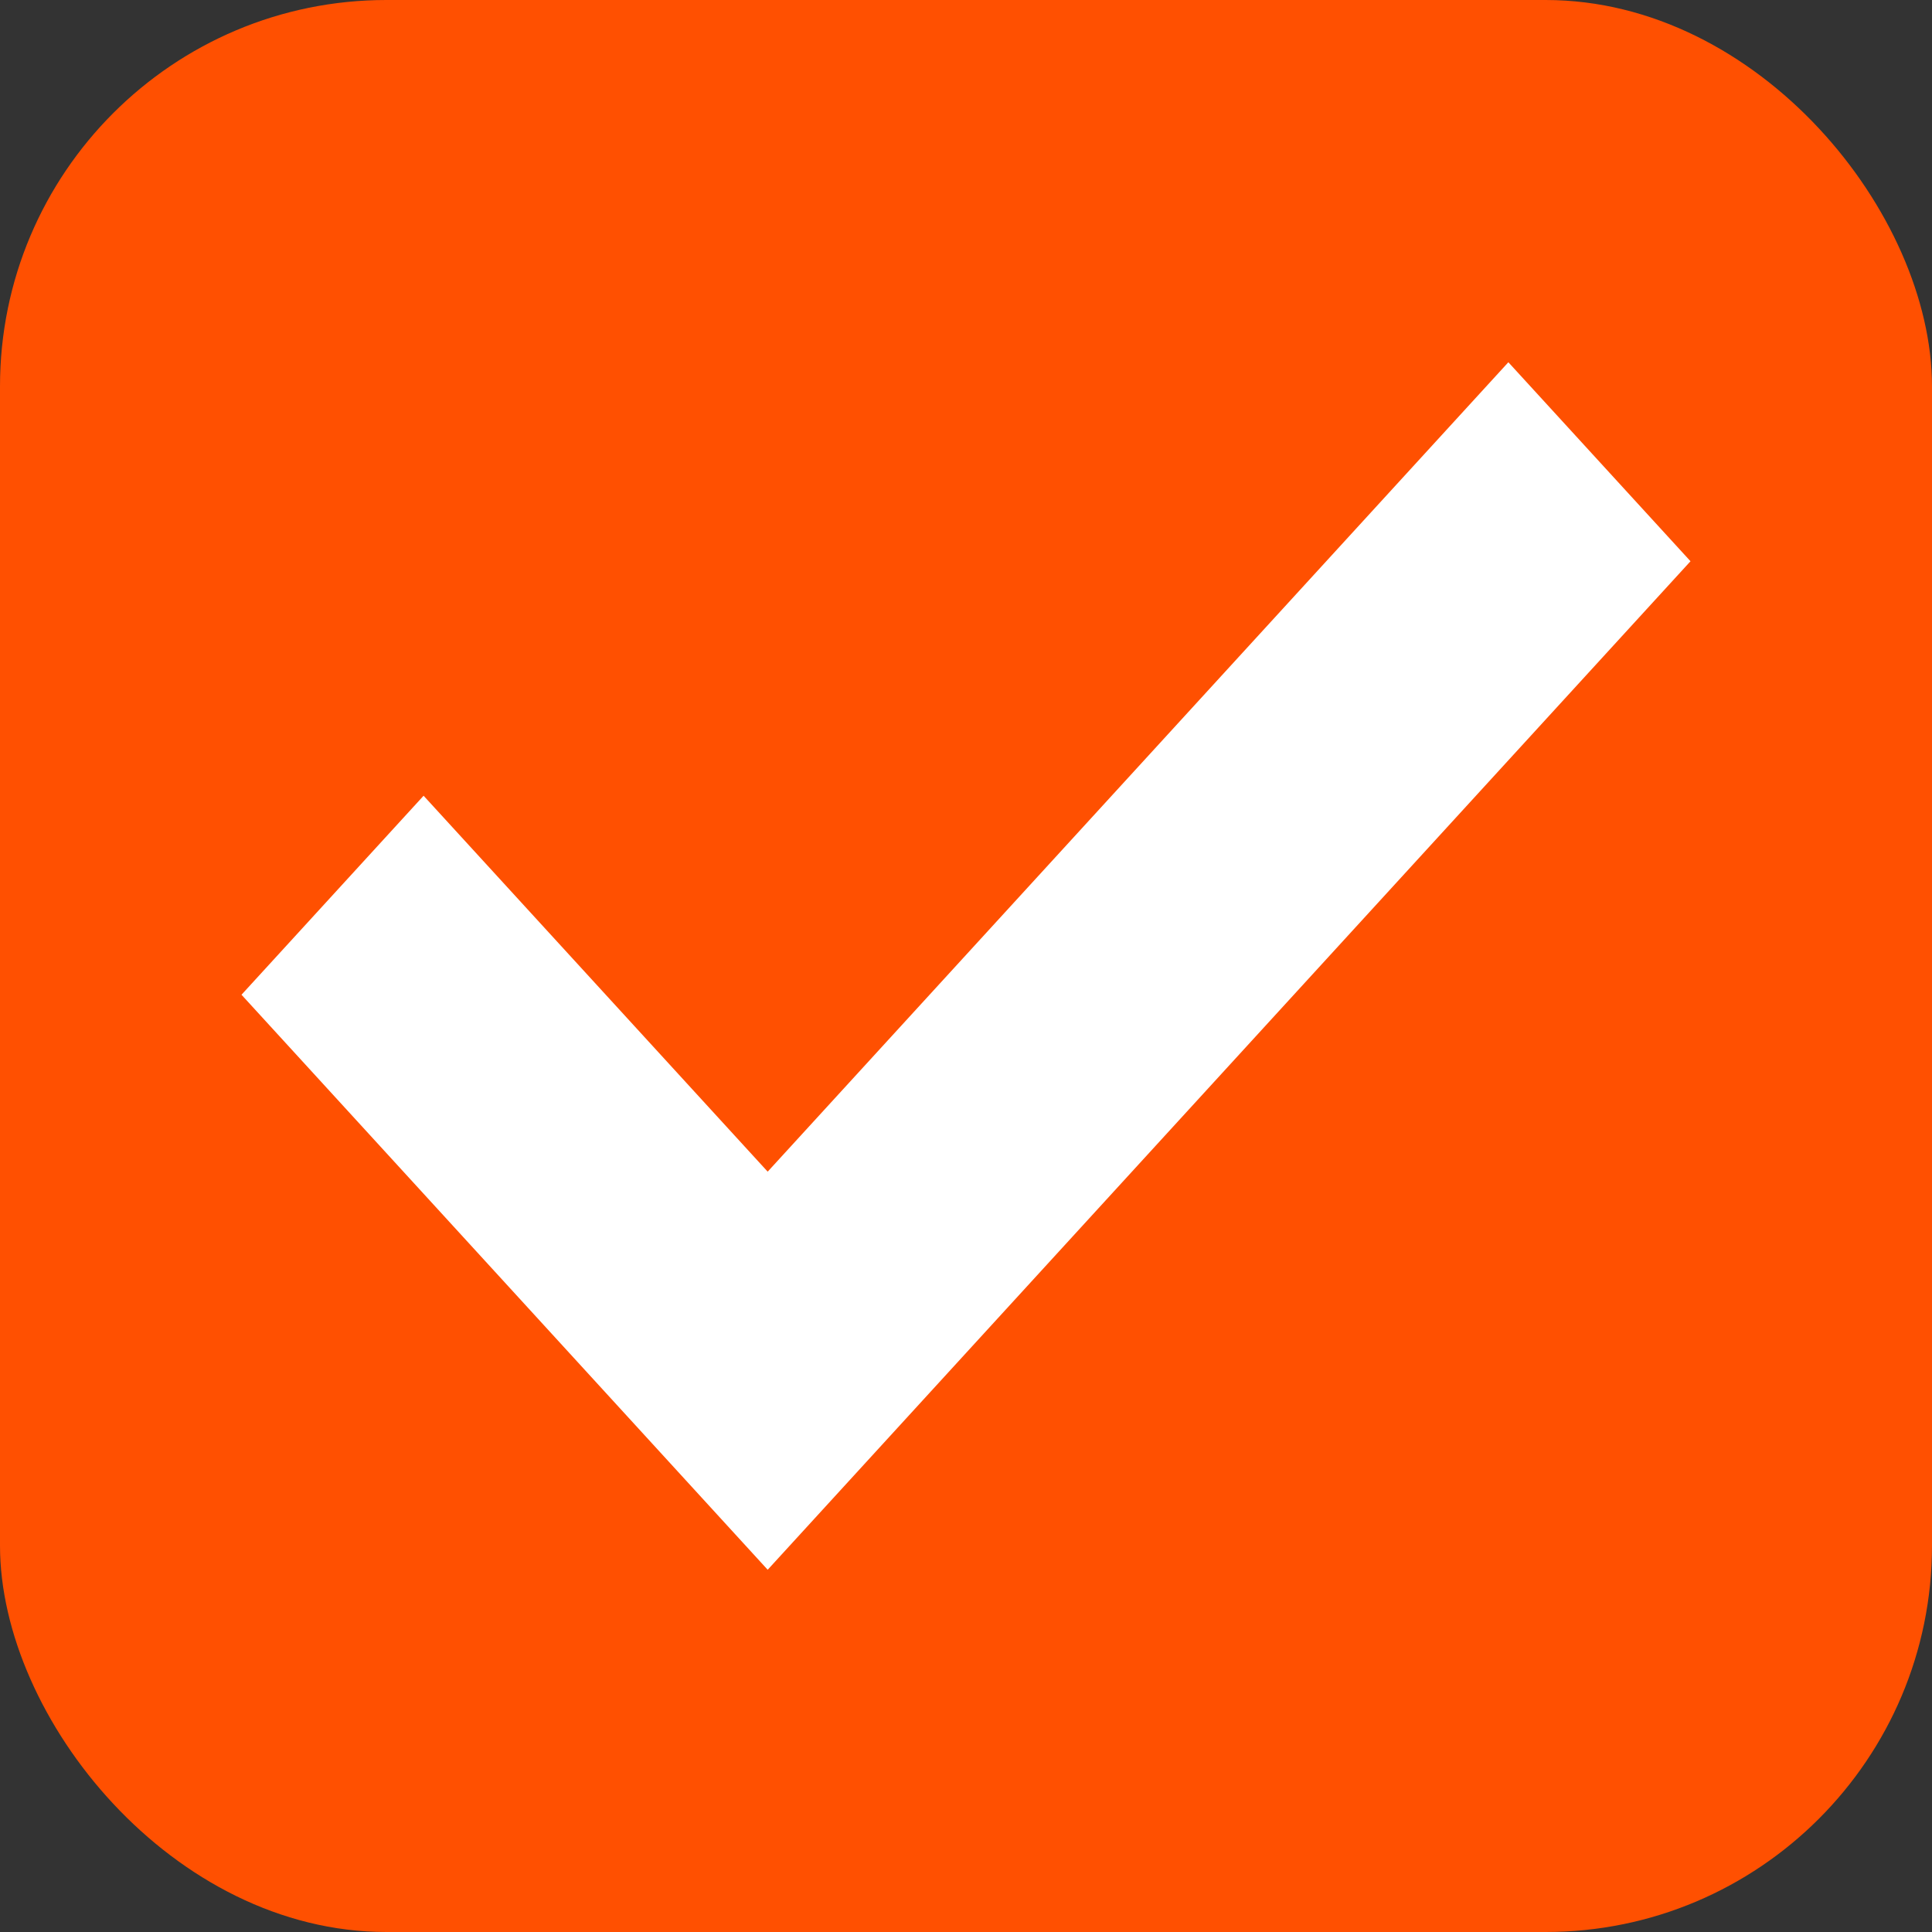
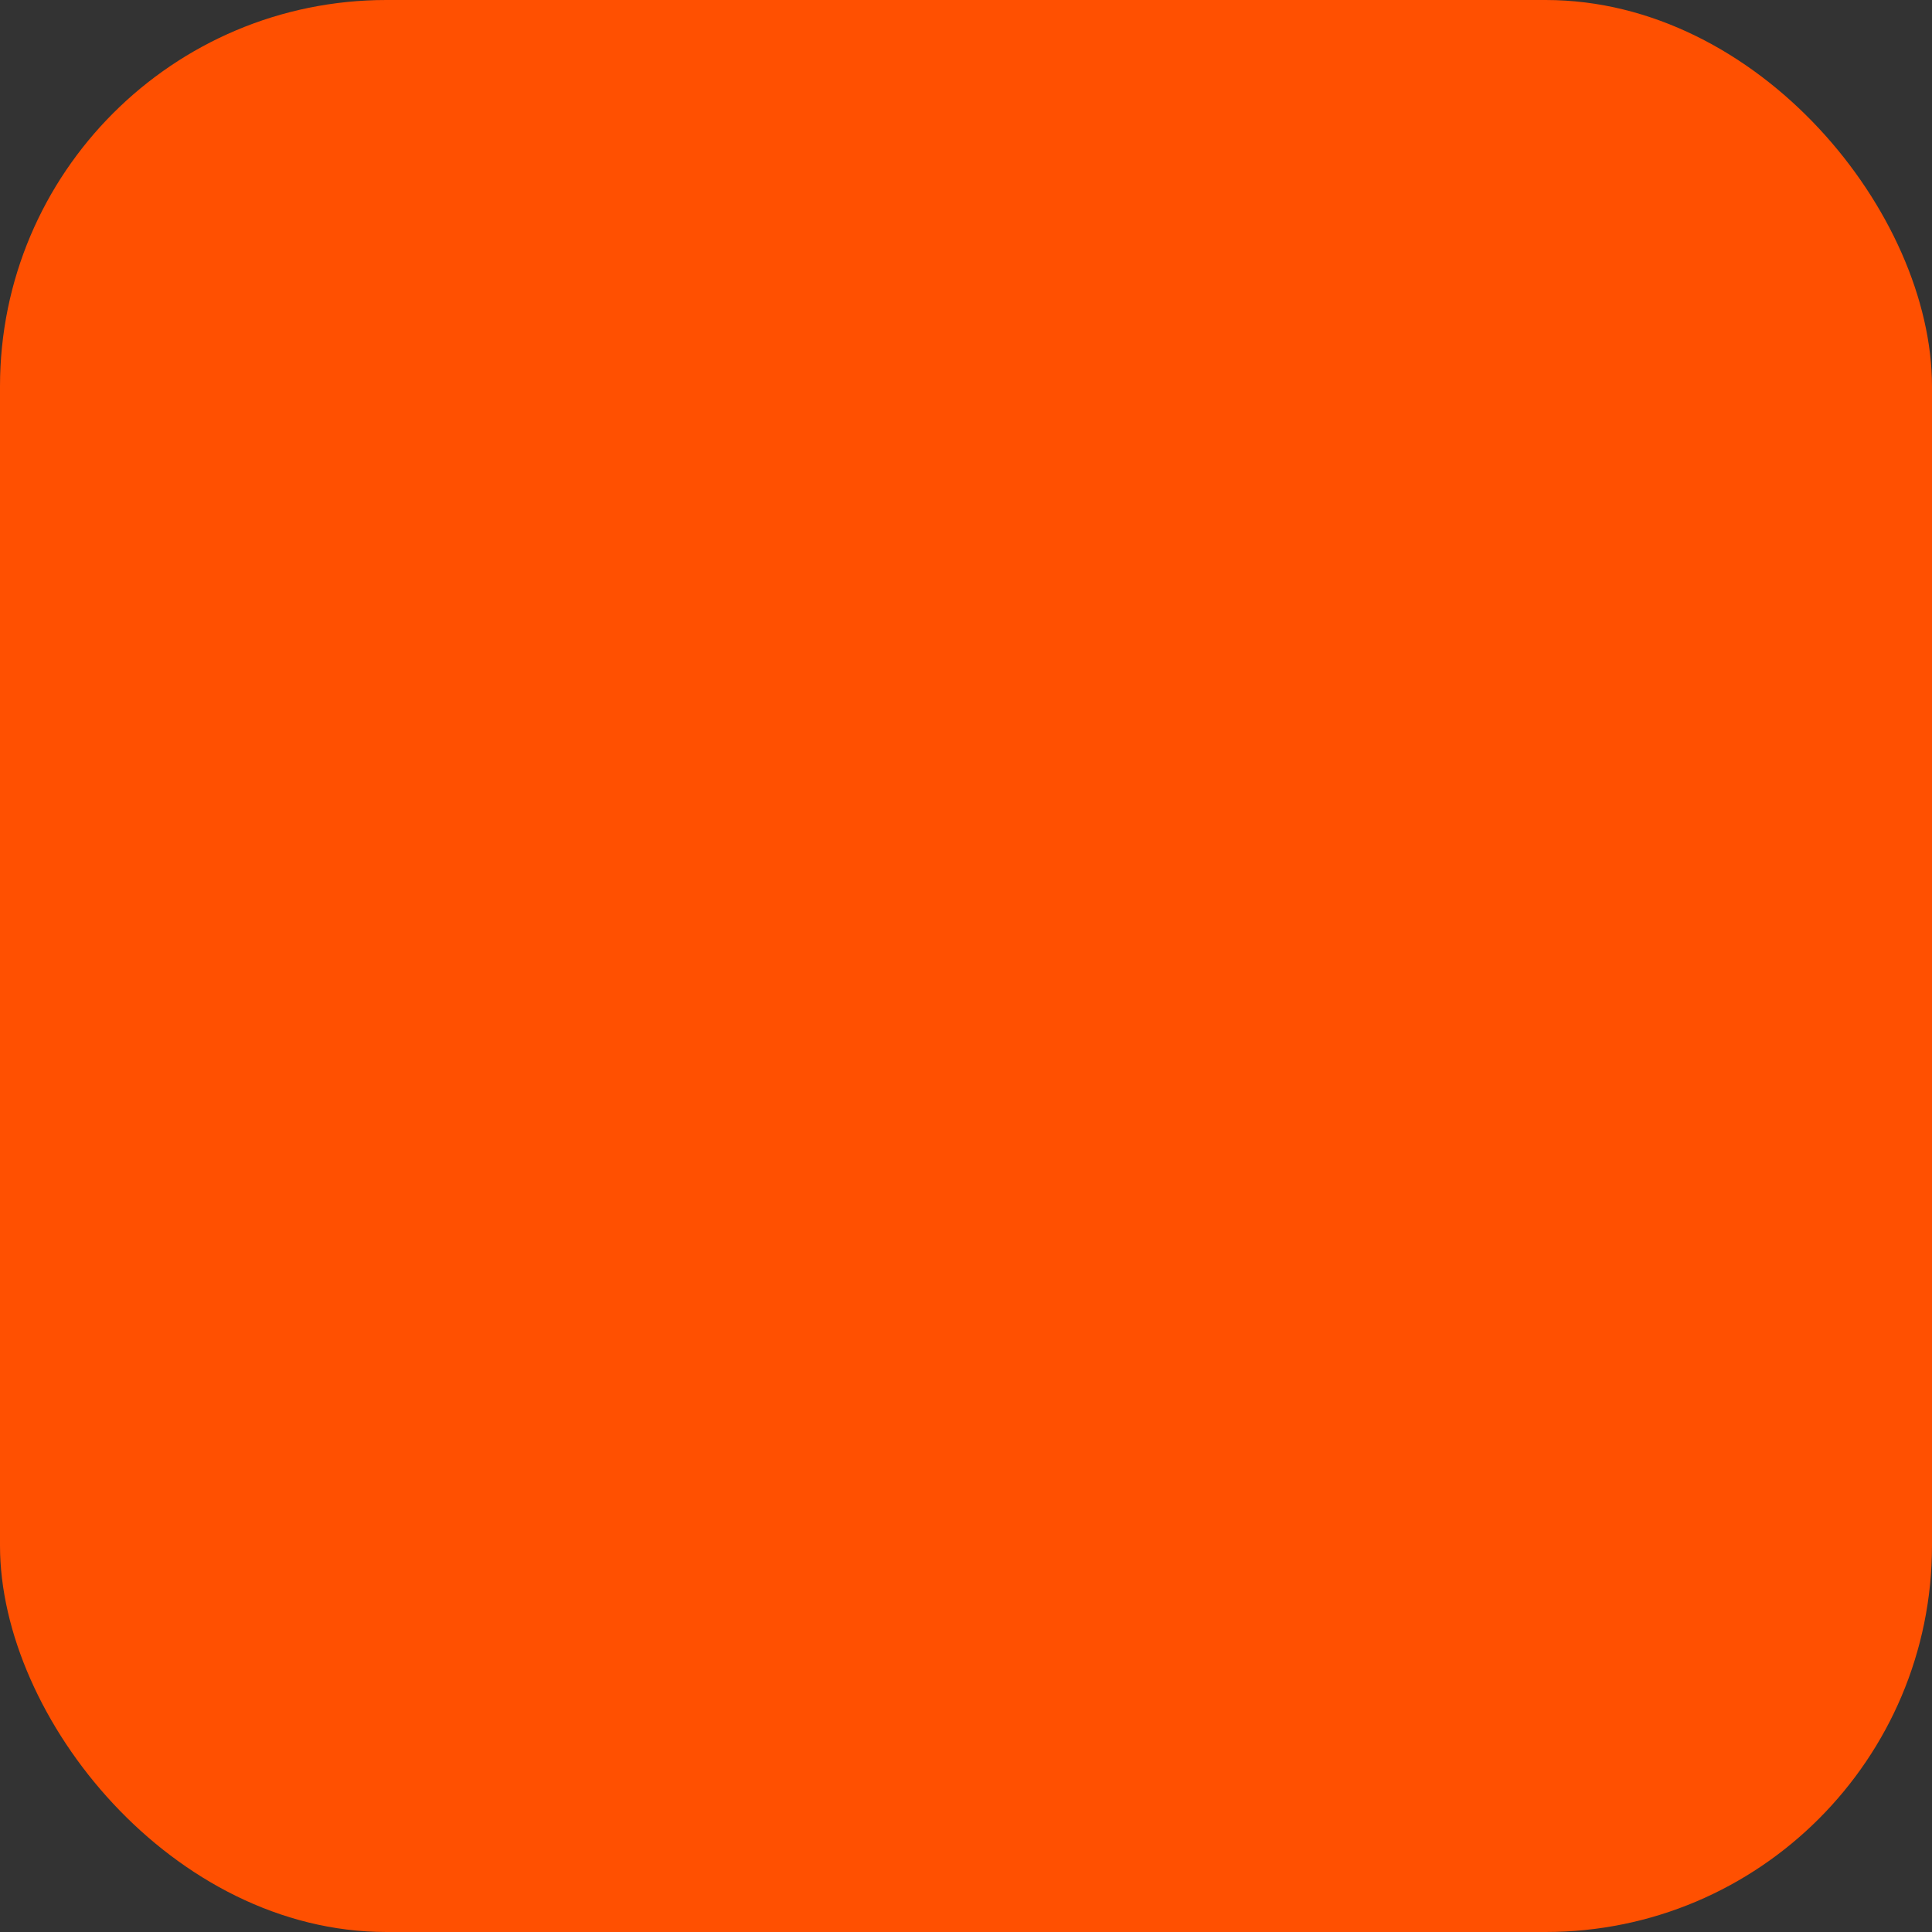
<svg xmlns="http://www.w3.org/2000/svg" width="40" height="40" viewBox="0 0 40 40" fill="none">
  <rect x="0" y="0" width="40" height="40" fill="#333333" stroke="none" />
  <rect width="40" height="40" rx="8" fill="#FF5001" />
  <mask id="a" style="mask-type:alpha" maskUnits="userSpaceOnUse" x="2" y="2" width="36" height="36">
-     <path fill="#D9D9D9" d="M2.5 2.5h35v35h-35z" />
-   </mask>
+     </mask>
  <g mask="url(#a)">
-     <path d="M15.894 32.5 5 20.595l3.77-4.12 7.124 7.783L31.229 7.5 35 11.62z" fill="#fff" />
-   </g>
+     </g>
</svg>